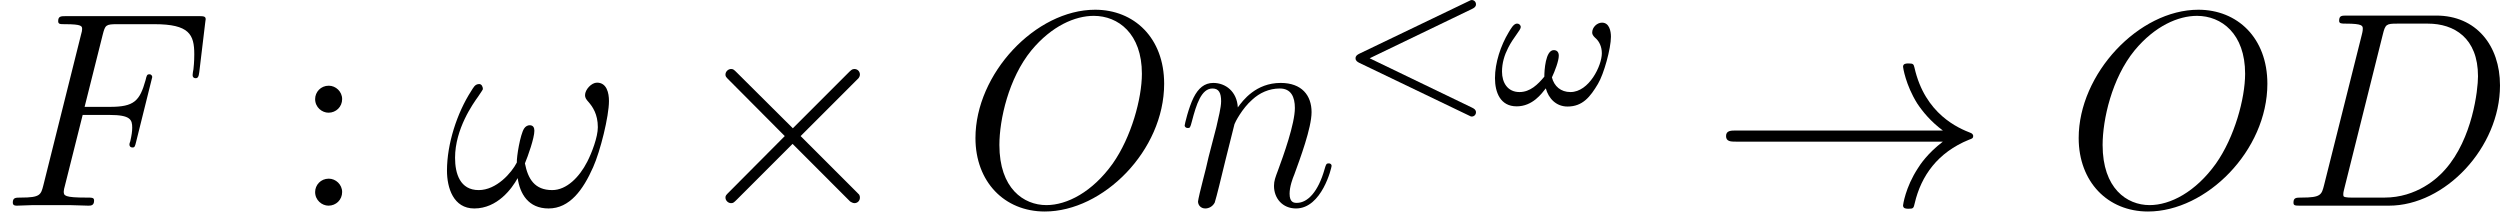
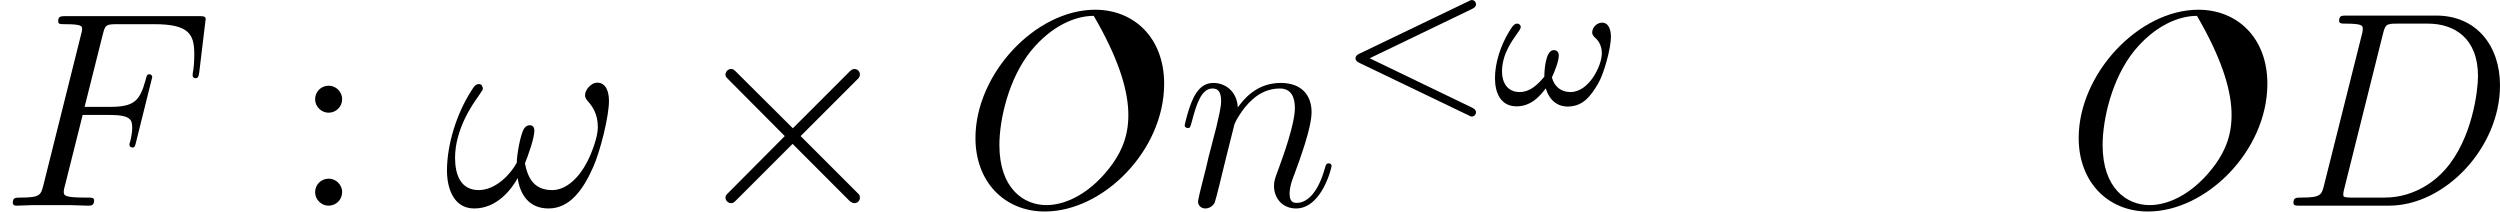
<svg xmlns="http://www.w3.org/2000/svg" xmlns:xlink="http://www.w3.org/1999/xlink" height="9.085pt" version="1.1" viewBox="0 -8.834 107.383 9.085" width="107.383pt">
  <defs>
    <path d="M4.651 -3.324L2.26 -5.703C2.116 -5.846 2.092 -5.87 1.997 -5.87C1.877 -5.87 1.757 -5.762 1.757 -5.631C1.757 -5.547 1.781 -5.523 1.913 -5.392L4.304 -2.989L1.913 -0.586C1.781 -0.454 1.757 -0.43 1.757 -0.347C1.757 -0.215 1.877 -0.108 1.997 -0.108C2.092 -0.108 2.116 -0.132 2.26 -0.275L4.639 -2.654L7.113 -0.179C7.137 -0.167 7.221 -0.108 7.293 -0.108C7.436 -0.108 7.532 -0.215 7.532 -0.347C7.532 -0.371 7.532 -0.418 7.496 -0.478C7.484 -0.502 5.583 -2.379 4.985 -2.989L7.173 -5.177C7.233 -5.248 7.412 -5.404 7.472 -5.475C7.484 -5.499 7.532 -5.547 7.532 -5.631C7.532 -5.762 7.436 -5.87 7.293 -5.87C7.197 -5.87 7.149 -5.822 7.018 -5.691L4.651 -3.324Z" id="g0-2" />
-     <path d="M9.971 -2.75C9.313 -2.248 8.99 -1.757 8.895 -1.602C8.357 -0.777 8.261 -0.024 8.261 -0.012C8.261 0.132 8.404 0.132 8.5 0.132C8.703 0.132 8.715 0.108 8.763 -0.108C9.038 -1.279 9.743 -2.283 11.094 -2.833C11.238 -2.881 11.274 -2.905 11.274 -2.989S11.202 -3.108 11.178 -3.12C10.652 -3.324 9.205 -3.921 8.751 -5.93C8.715 -6.073 8.703 -6.109 8.5 -6.109C8.404 -6.109 8.261 -6.109 8.261 -5.966C8.261 -5.942 8.369 -5.189 8.871 -4.388C9.11 -4.029 9.457 -3.61 9.971 -3.228H1.088C0.873 -3.228 0.658 -3.228 0.658 -2.989S0.873 -2.75 1.088 -2.75H9.971Z" id="g0-33" />
    <path d="M7.101 -4.495C7.101 -4.842 7.006 -5.284 6.587 -5.284C6.348 -5.284 6.073 -4.985 6.073 -4.746C6.073 -4.639 6.121 -4.567 6.217 -4.459C6.396 -4.256 6.623 -3.933 6.623 -3.371C6.623 -2.941 6.36 -2.26 6.169 -1.889C5.834 -1.231 5.284 -0.669 4.663 -0.669C3.909 -0.669 3.622 -1.148 3.491 -1.817C3.622 -2.128 3.897 -2.905 3.897 -3.216C3.897 -3.347 3.85 -3.455 3.694 -3.455C3.61 -3.455 3.515 -3.407 3.455 -3.312C3.288 -3.049 3.132 -2.104 3.144 -1.853C2.917 -1.411 2.271 -0.669 1.506 -0.669C0.705 -0.669 0.49 -1.375 0.49 -2.056C0.49 -3.3 1.267 -4.388 1.482 -4.686C1.602 -4.866 1.686 -4.985 1.686 -5.009C1.686 -5.093 1.638 -5.224 1.53 -5.224C1.339 -5.224 1.279 -5.069 1.184 -4.926C0.574 -3.981 0.143 -2.654 0.143 -1.506C0.143 -0.765 0.418 0.12 1.315 0.12C2.307 0.12 2.929 -0.729 3.18 -1.184C3.276 -0.514 3.634 0.12 4.507 0.12C5.416 0.12 5.99 -0.681 6.42 -1.65C6.731 -2.343 7.101 -3.838 7.101 -4.495Z" id="g2-33" />
    <path d="M1.877 -0.885C1.769 -0.466 1.745 -0.347 0.909 -0.347C0.681 -0.347 0.562 -0.347 0.562 -0.132C0.562 0 0.634 0 0.873 0H4.663C7.077 0 9.433 -2.499 9.433 -5.165C9.433 -6.886 8.404 -8.165 6.695 -8.165H2.857C2.63 -8.165 2.523 -8.165 2.523 -7.938C2.523 -7.819 2.63 -7.819 2.809 -7.819C3.539 -7.819 3.539 -7.723 3.539 -7.592C3.539 -7.568 3.539 -7.496 3.491 -7.317L1.877 -0.885ZM4.399 -7.352C4.507 -7.795 4.555 -7.819 5.021 -7.819H6.336C7.46 -7.819 8.488 -7.209 8.488 -5.559C8.488 -4.961 8.249 -2.881 7.089 -1.566C6.755 -1.172 5.846 -0.347 4.471 -0.347H3.108C2.941 -0.347 2.917 -0.347 2.845 -0.359C2.714 -0.371 2.702 -0.395 2.702 -0.49C2.702 -0.574 2.726 -0.646 2.75 -0.753L4.399 -7.352Z" id="g2-68" />
    <path d="M3.551 -3.897H4.698C5.607 -3.897 5.679 -3.694 5.679 -3.347C5.679 -3.192 5.655 -3.025 5.595 -2.762C5.571 -2.714 5.559 -2.654 5.559 -2.63C5.559 -2.546 5.607 -2.499 5.691 -2.499C5.786 -2.499 5.798 -2.546 5.846 -2.738L6.539 -5.523C6.539 -5.571 6.504 -5.643 6.42 -5.643C6.312 -5.643 6.3 -5.595 6.253 -5.392C6.001 -4.495 5.762 -4.244 4.722 -4.244H3.634L4.411 -7.34C4.519 -7.759 4.543 -7.795 5.033 -7.795H6.635C8.13 -7.795 8.345 -7.352 8.345 -6.504C8.345 -6.432 8.345 -6.169 8.309 -5.858C8.297 -5.81 8.273 -5.655 8.273 -5.607C8.273 -5.511 8.333 -5.475 8.404 -5.475C8.488 -5.475 8.536 -5.523 8.56 -5.738L8.811 -7.831C8.811 -7.867 8.835 -7.986 8.835 -8.01C8.835 -8.141 8.727 -8.141 8.512 -8.141H2.845C2.618 -8.141 2.499 -8.141 2.499 -7.926C2.499 -7.795 2.582 -7.795 2.786 -7.795C3.527 -7.795 3.527 -7.711 3.527 -7.58C3.527 -7.52 3.515 -7.472 3.479 -7.34L1.865 -0.885C1.757 -0.466 1.734 -0.347 0.897 -0.347C0.669 -0.347 0.55 -0.347 0.55 -0.132C0.55 0 0.658 0 0.729 0C0.956 0 1.196 -0.024 1.423 -0.024H2.977C3.24 -0.024 3.527 0 3.79 0C3.897 0 4.041 0 4.041 -0.215C4.041 -0.347 3.969 -0.347 3.706 -0.347C2.762 -0.347 2.738 -0.43 2.738 -0.61C2.738 -0.669 2.762 -0.765 2.786 -0.849L3.551 -3.897Z" id="g2-70" />
-     <path d="M8.679 -5.236C8.679 -7.209 7.388 -8.416 5.715 -8.416C3.156 -8.416 0.574 -5.667 0.574 -2.905C0.574 -1.028 1.817 0.251 3.551 0.251C6.061 0.251 8.679 -2.367 8.679 -5.236ZM3.622 -0.024C2.642 -0.024 1.602 -0.741 1.602 -2.606C1.602 -3.694 1.997 -5.475 2.977 -6.671C3.85 -7.723 4.854 -8.153 5.655 -8.153C6.707 -8.153 7.723 -7.388 7.723 -5.667C7.723 -4.603 7.269 -2.941 6.468 -1.805C5.595 -0.586 4.507 -0.024 3.622 -0.024Z" id="g2-79" />
+     <path d="M8.679 -5.236C8.679 -7.209 7.388 -8.416 5.715 -8.416C3.156 -8.416 0.574 -5.667 0.574 -2.905C0.574 -1.028 1.817 0.251 3.551 0.251C6.061 0.251 8.679 -2.367 8.679 -5.236ZM3.622 -0.024C2.642 -0.024 1.602 -0.741 1.602 -2.606C1.602 -3.694 1.997 -5.475 2.977 -6.671C3.85 -7.723 4.854 -8.153 5.655 -8.153C7.723 -4.603 7.269 -2.941 6.468 -1.805C5.595 -0.586 4.507 -0.024 3.622 -0.024Z" id="g2-79" />
    <path d="M2.463 -3.503C2.487 -3.575 2.786 -4.172 3.228 -4.555C3.539 -4.842 3.945 -5.033 4.411 -5.033C4.89 -5.033 5.057 -4.674 5.057 -4.196C5.057 -3.515 4.567 -2.152 4.328 -1.506C4.22 -1.219 4.16 -1.064 4.16 -0.849C4.16 -0.311 4.531 0.12 5.105 0.12C6.217 0.12 6.635 -1.638 6.635 -1.71C6.635 -1.769 6.587 -1.817 6.516 -1.817C6.408 -1.817 6.396 -1.781 6.336 -1.578C6.061 -0.598 5.607 -0.12 5.141 -0.12C5.021 -0.12 4.83 -0.132 4.83 -0.514C4.83 -0.813 4.961 -1.172 5.033 -1.339C5.272 -1.997 5.774 -3.335 5.774 -4.017C5.774 -4.734 5.356 -5.272 4.447 -5.272C3.383 -5.272 2.821 -4.519 2.606 -4.22C2.57 -4.902 2.08 -5.272 1.554 -5.272C1.172 -5.272 0.909 -5.045 0.705 -4.639C0.49 -4.208 0.323 -3.491 0.323 -3.443S0.371 -3.335 0.454 -3.335C0.55 -3.335 0.562 -3.347 0.634 -3.622C0.825 -4.352 1.04 -5.033 1.518 -5.033C1.793 -5.033 1.889 -4.842 1.889 -4.483C1.889 -4.22 1.769 -3.754 1.686 -3.383L1.351 -2.092C1.303 -1.865 1.172 -1.327 1.112 -1.112C1.028 -0.801 0.897 -0.239 0.897 -0.179C0.897 -0.012 1.028 0.12 1.207 0.12C1.351 0.12 1.518 0.048 1.614 -0.132C1.638 -0.191 1.745 -0.61 1.805 -0.849L2.068 -1.925L2.463 -3.503Z" id="g2-110" />
    <path d="M2.2 -4.579C2.2 -4.902 1.925 -5.153 1.626 -5.153C1.279 -5.153 1.04 -4.878 1.04 -4.579C1.04 -4.22 1.339 -3.993 1.614 -3.993C1.937 -3.993 2.2 -4.244 2.2 -4.579ZM2.2 -0.586C2.2 -0.909 1.925 -1.16 1.626 -1.16C1.279 -1.16 1.04 -0.885 1.04 -0.586C1.04 -0.227 1.339 0 1.614 0C1.937 0 2.2 -0.251 2.2 -0.586Z" id="g3-58" />
    <path d="M5.109 -2.917C5.109 -3.164 5.037 -3.523 4.726 -3.523C4.511 -3.523 4.304 -3.324 4.304 -3.1C4.304 -2.981 4.392 -2.909 4.479 -2.829C4.599 -2.71 4.718 -2.503 4.718 -2.208C4.718 -1.674 4.168 -0.542 3.371 -0.542C2.957 -0.542 2.67 -0.789 2.574 -1.172C2.702 -1.443 2.869 -1.881 2.869 -2.104C2.869 -2.24 2.805 -2.343 2.654 -2.343C2.295 -2.343 2.248 -1.459 2.248 -1.203C1.969 -0.869 1.642 -0.542 1.18 -0.542C0.669 -0.542 0.43 -0.948 0.43 -1.419C0.43 -1.793 0.534 -2.128 0.693 -2.439C0.925 -2.901 1.235 -3.204 1.235 -3.332C1.235 -3.419 1.164 -3.483 1.076 -3.483C0.925 -3.483 0.805 -3.252 0.717 -3.108C0.375 -2.542 0.128 -1.801 0.128 -1.14C0.128 -0.526 0.359 0.072 1.06 0.072C1.745 0.072 2.136 -0.478 2.311 -0.701C2.431 -0.263 2.758 0.08 3.244 0.08C3.897 0.08 4.224 -0.343 4.551 -0.893C4.806 -1.315 5.109 -2.415 5.109 -2.917Z" id="g1-33" />
    <path d="M5.707 -4.113C5.802 -4.16 5.874 -4.208 5.874 -4.312S5.794 -4.495 5.691 -4.495C5.667 -4.495 5.651 -4.495 5.547 -4.439L0.869 -2.192C0.773 -2.144 0.701 -2.096 0.701 -1.993S0.773 -1.841 0.869 -1.793L5.547 0.454C5.651 0.51 5.667 0.51 5.691 0.51C5.794 0.51 5.874 0.43 5.874 0.327S5.802 0.175 5.707 0.128L1.307 -1.993L5.707 -4.113Z" id="g1-60" />
  </defs>
  <g id="page1">
    <use x="0" xlink:href="#g2-70" y="0" />
    <use x="12.496" xlink:href="#g3-58" y="0" />
    <use x="19.056" xlink:href="#g2-33" y="0" />
    <use x="29.404" xlink:href="#g0-2" y="0" />
    <use x="41.325" xlink:href="#g2-79" y="0" />
    <use x="50.562" xlink:href="#g2-110" y="0" />
    <use x="57.524" xlink:href="#g1-60" y="-4.338" />
    <use x="64.086" xlink:href="#g1-33" y="-4.338" />
    <use x="73.481" xlink:href="#g0-33" y="0" />
    <use x="88.712" xlink:href="#g2-79" y="0" />
    <use x="97.95" xlink:href="#g2-68" y="0" />
  </g>
</svg>